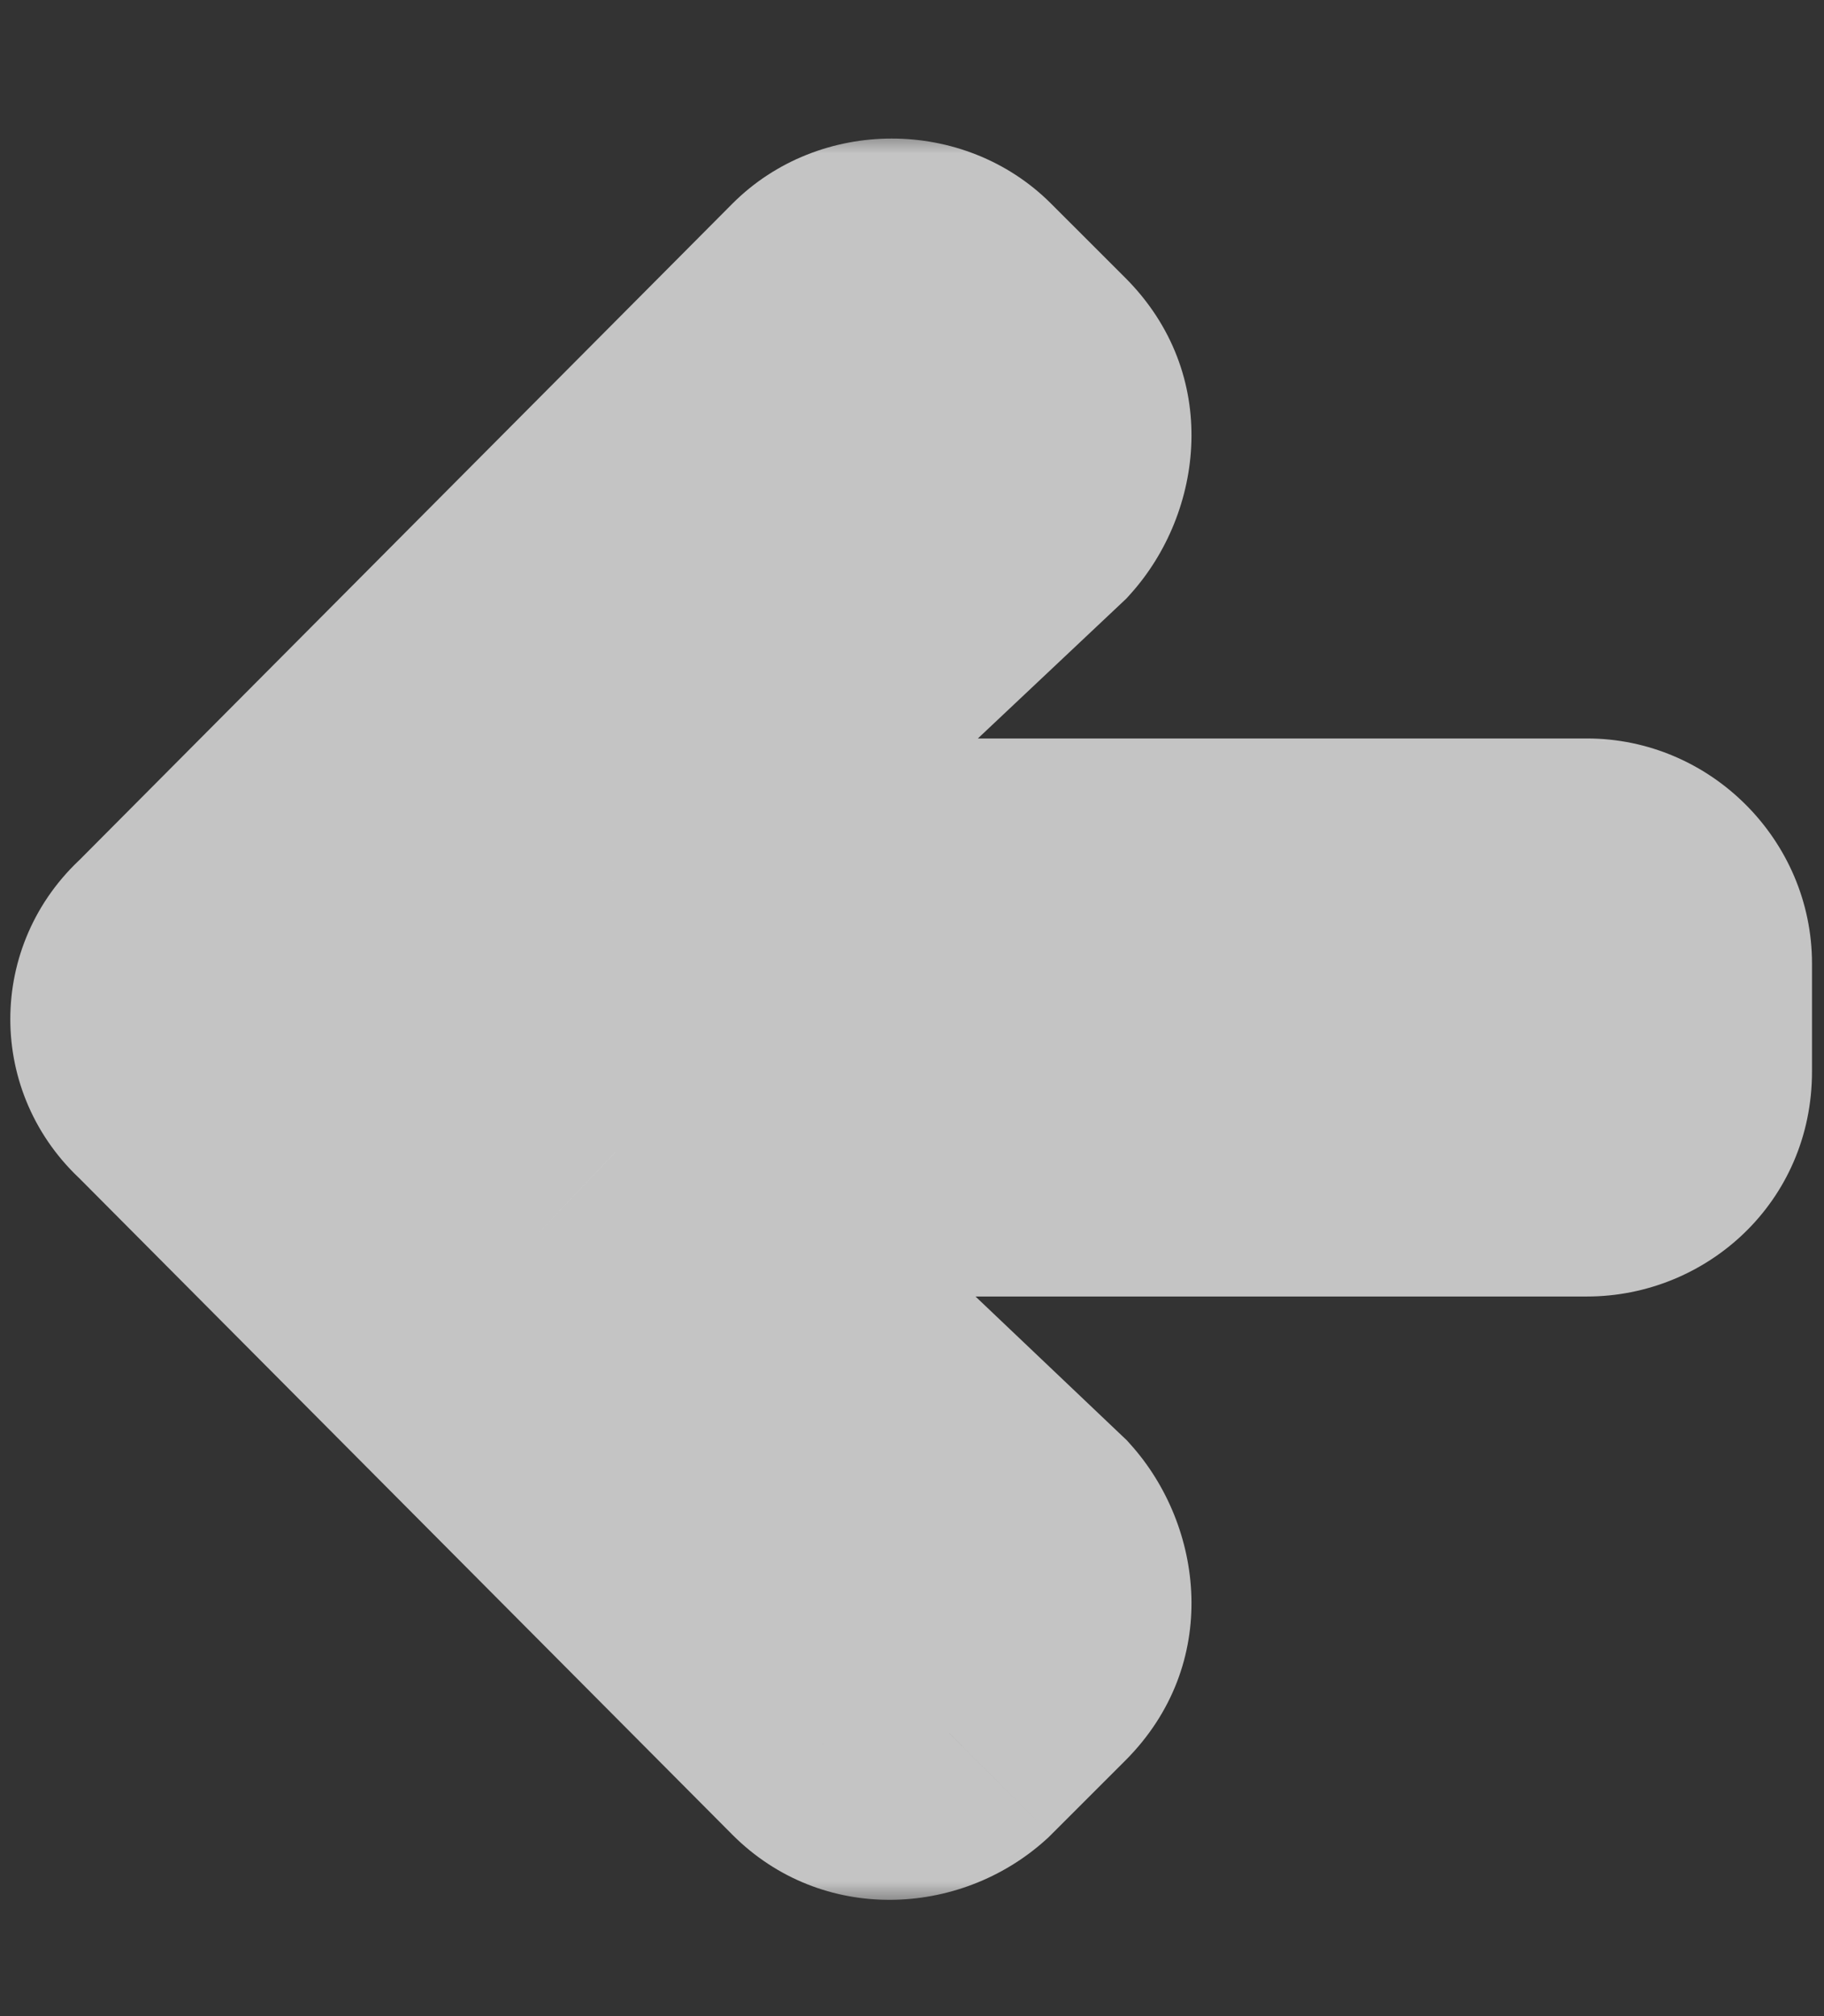
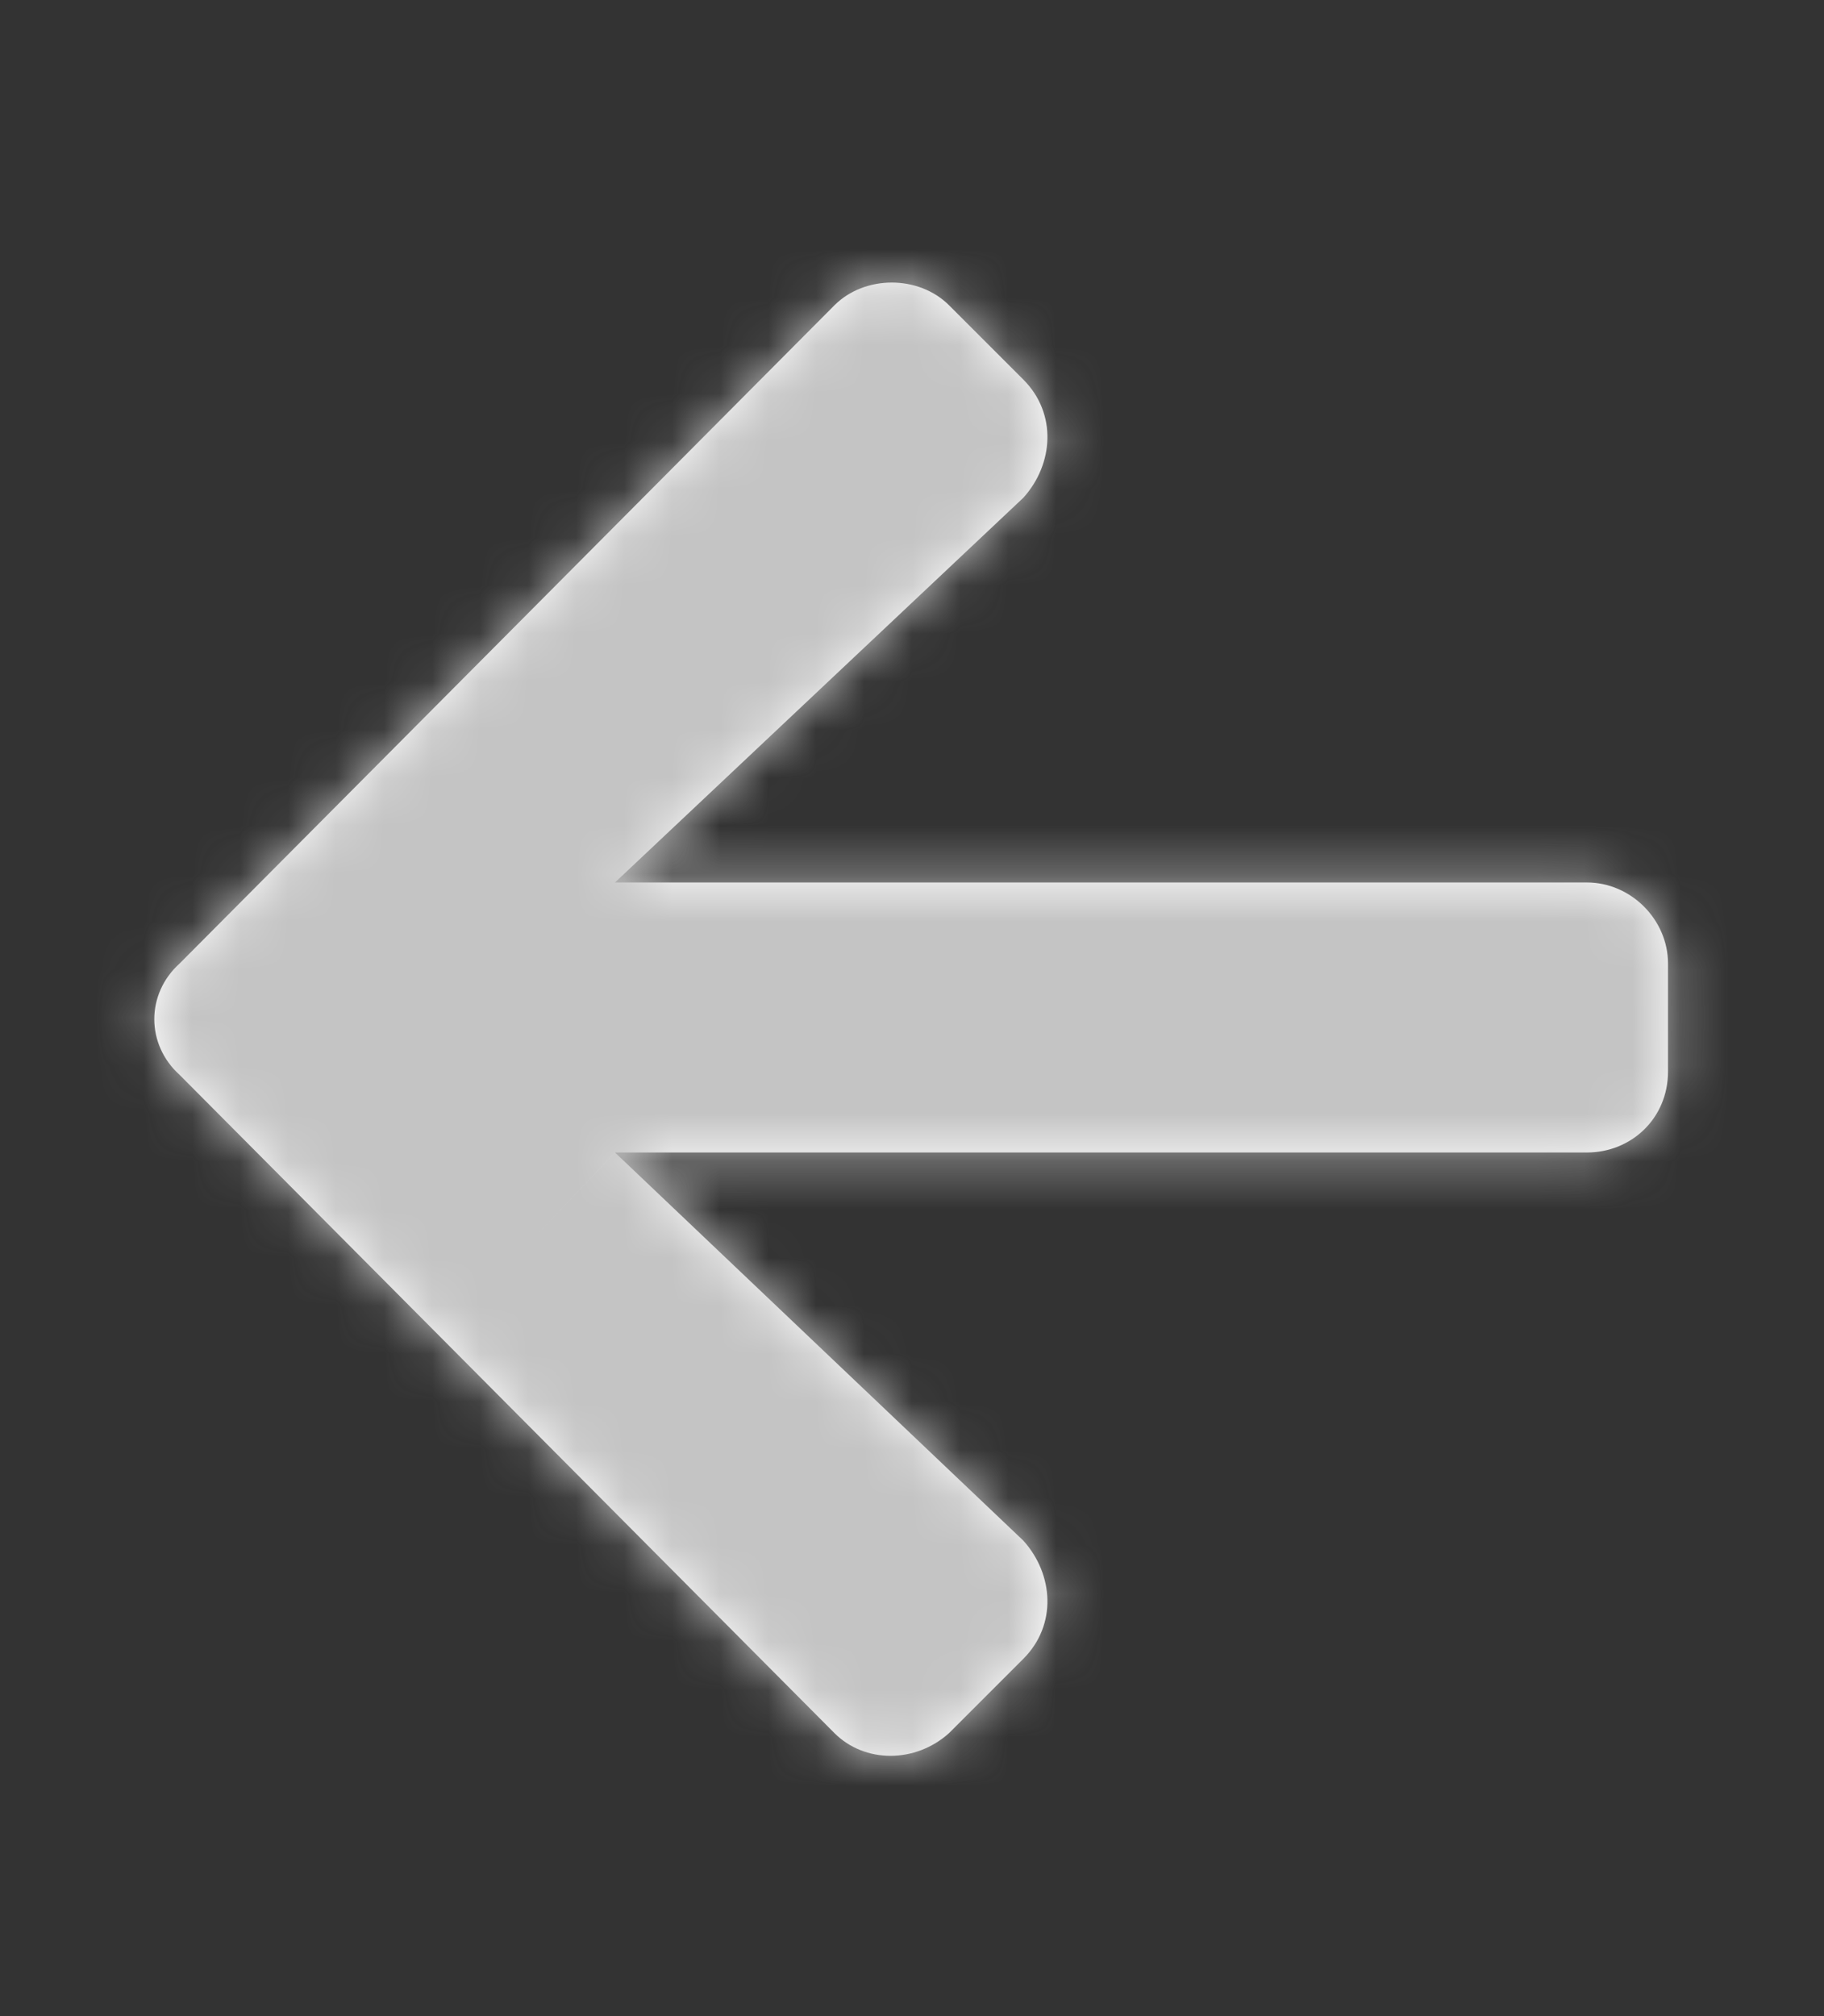
<svg xmlns="http://www.w3.org/2000/svg" width="38" height="42" viewBox="0 0 38 42" fill="none">
  <rect x="0" y="0" width="38" height="42" fill="#333333" stroke="none" />
  <mask id="path-1-outside-1_28_727" maskUnits="userSpaceOnUse" x="-0.5" y="2.697" width="39" height="37" fill="black">
-     <rect fill="white" x="-0.5" y="2.697" width="39" height="37" />
    <path d="M21.32 34.556L19.773 36.103C19.07 36.736 18.016 36.736 17.383 36.103L3.742 22.392C3.039 21.759 3.039 20.705 3.742 20.072L17.383 6.361C18.016 5.728 19.141 5.728 19.773 6.361L21.32 7.908C22.023 8.611 21.953 9.666 21.32 10.369L12.812 18.384H33.062C33.977 18.384 34.75 19.158 34.75 20.072V22.322C34.75 23.306 33.977 24.009 33.062 24.009H12.812L21.32 32.095C21.953 32.798 22.023 33.853 21.32 34.556Z" />
  </mask>
  <path d="M21.32 34.556L19.773 36.103C19.07 36.736 18.016 36.736 17.383 36.103L3.742 22.392C3.039 21.759 3.039 20.705 3.742 20.072L17.383 6.361C18.016 5.728 19.141 5.728 19.773 6.361L21.32 7.908C22.023 8.611 21.953 9.666 21.32 10.369L12.812 18.384H33.062C33.977 18.384 34.75 19.158 34.75 20.072V22.322C34.75 23.306 33.977 24.009 33.062 24.009H12.812L21.32 32.095C21.953 32.798 22.023 33.853 21.32 34.556Z" fill="white" />
  <path d="M19.773 36.103L21.78 38.333L21.839 38.28L21.895 38.224L19.773 36.103ZM17.383 36.103L15.256 38.219L15.261 38.224L17.383 36.103ZM3.742 22.392L5.869 20.276L5.811 20.218L5.749 20.162L3.742 22.392ZM3.742 20.072L5.749 22.302L5.811 22.246L5.869 22.188L3.742 20.072ZM17.383 6.361L15.261 4.24L15.256 4.245L17.383 6.361ZM21.32 10.369L23.378 12.552L23.468 12.467L23.55 12.376L21.32 10.369ZM12.812 18.384L10.755 16.201L5.253 21.384H12.812V18.384ZM12.812 24.009V21.009H5.301L10.746 26.184L12.812 24.009ZM21.32 32.095L23.55 30.088L23.472 30.001L23.387 29.921L21.32 32.095ZM19.199 32.435L17.652 33.982L21.895 38.224L23.442 36.678L19.199 32.435ZM17.767 33.873C18.14 33.537 18.908 33.385 19.504 33.982L15.261 38.224C17.124 40.087 20 39.935 21.78 38.333L17.767 33.873ZM19.51 33.987L5.869 20.276L1.615 24.508L15.256 38.219L19.51 33.987ZM5.749 20.162C6.37 20.721 6.37 21.743 5.749 22.302L1.735 17.842C-0.292 19.666 -0.292 22.797 1.735 24.622L5.749 20.162ZM5.869 22.188L19.51 8.477L15.256 4.245L1.615 17.956L5.869 22.188ZM19.504 8.482C19.188 8.798 18.83 8.886 18.578 8.886C18.326 8.886 17.968 8.798 17.652 8.482L21.895 4.24C20.09 2.435 17.066 2.435 15.261 4.24L19.504 8.482ZM17.652 8.482L19.199 10.029L23.442 5.786L21.895 4.24L17.652 8.482ZM19.199 10.029C18.953 9.783 18.815 9.426 18.822 9.078C18.828 8.761 18.95 8.518 19.09 8.362L23.55 12.376C25.076 10.681 25.449 7.794 23.442 5.786L19.199 10.029ZM19.263 8.185L10.755 16.201L14.87 20.568L23.378 12.552L19.263 8.185ZM12.812 21.384H33.062V15.384H12.812V21.384ZM33.062 21.384C32.661 21.384 32.337 21.215 32.128 21.007C31.919 20.798 31.75 20.473 31.75 20.072H37.75C37.75 17.501 35.633 15.384 33.062 15.384V21.384ZM31.75 20.072V22.322H37.75V20.072H31.75ZM31.75 22.322C31.75 21.996 31.89 21.644 32.159 21.383C32.415 21.134 32.744 21.009 33.062 21.009V27.009C35.551 27.009 37.75 25.044 37.75 22.322H31.75ZM33.062 21.009H12.812V27.009H33.062V21.009ZM10.746 26.184L19.254 34.27L23.387 29.921L14.879 21.835L10.746 26.184ZM19.09 34.102C18.95 33.946 18.828 33.703 18.822 33.386C18.815 33.038 18.953 32.681 19.199 32.435L23.442 36.678C25.449 34.67 25.076 31.783 23.55 30.088L19.09 34.102Z" fill="#C4C4C4" mask="url(#path-1-outside-1_28_727)" />
</svg>